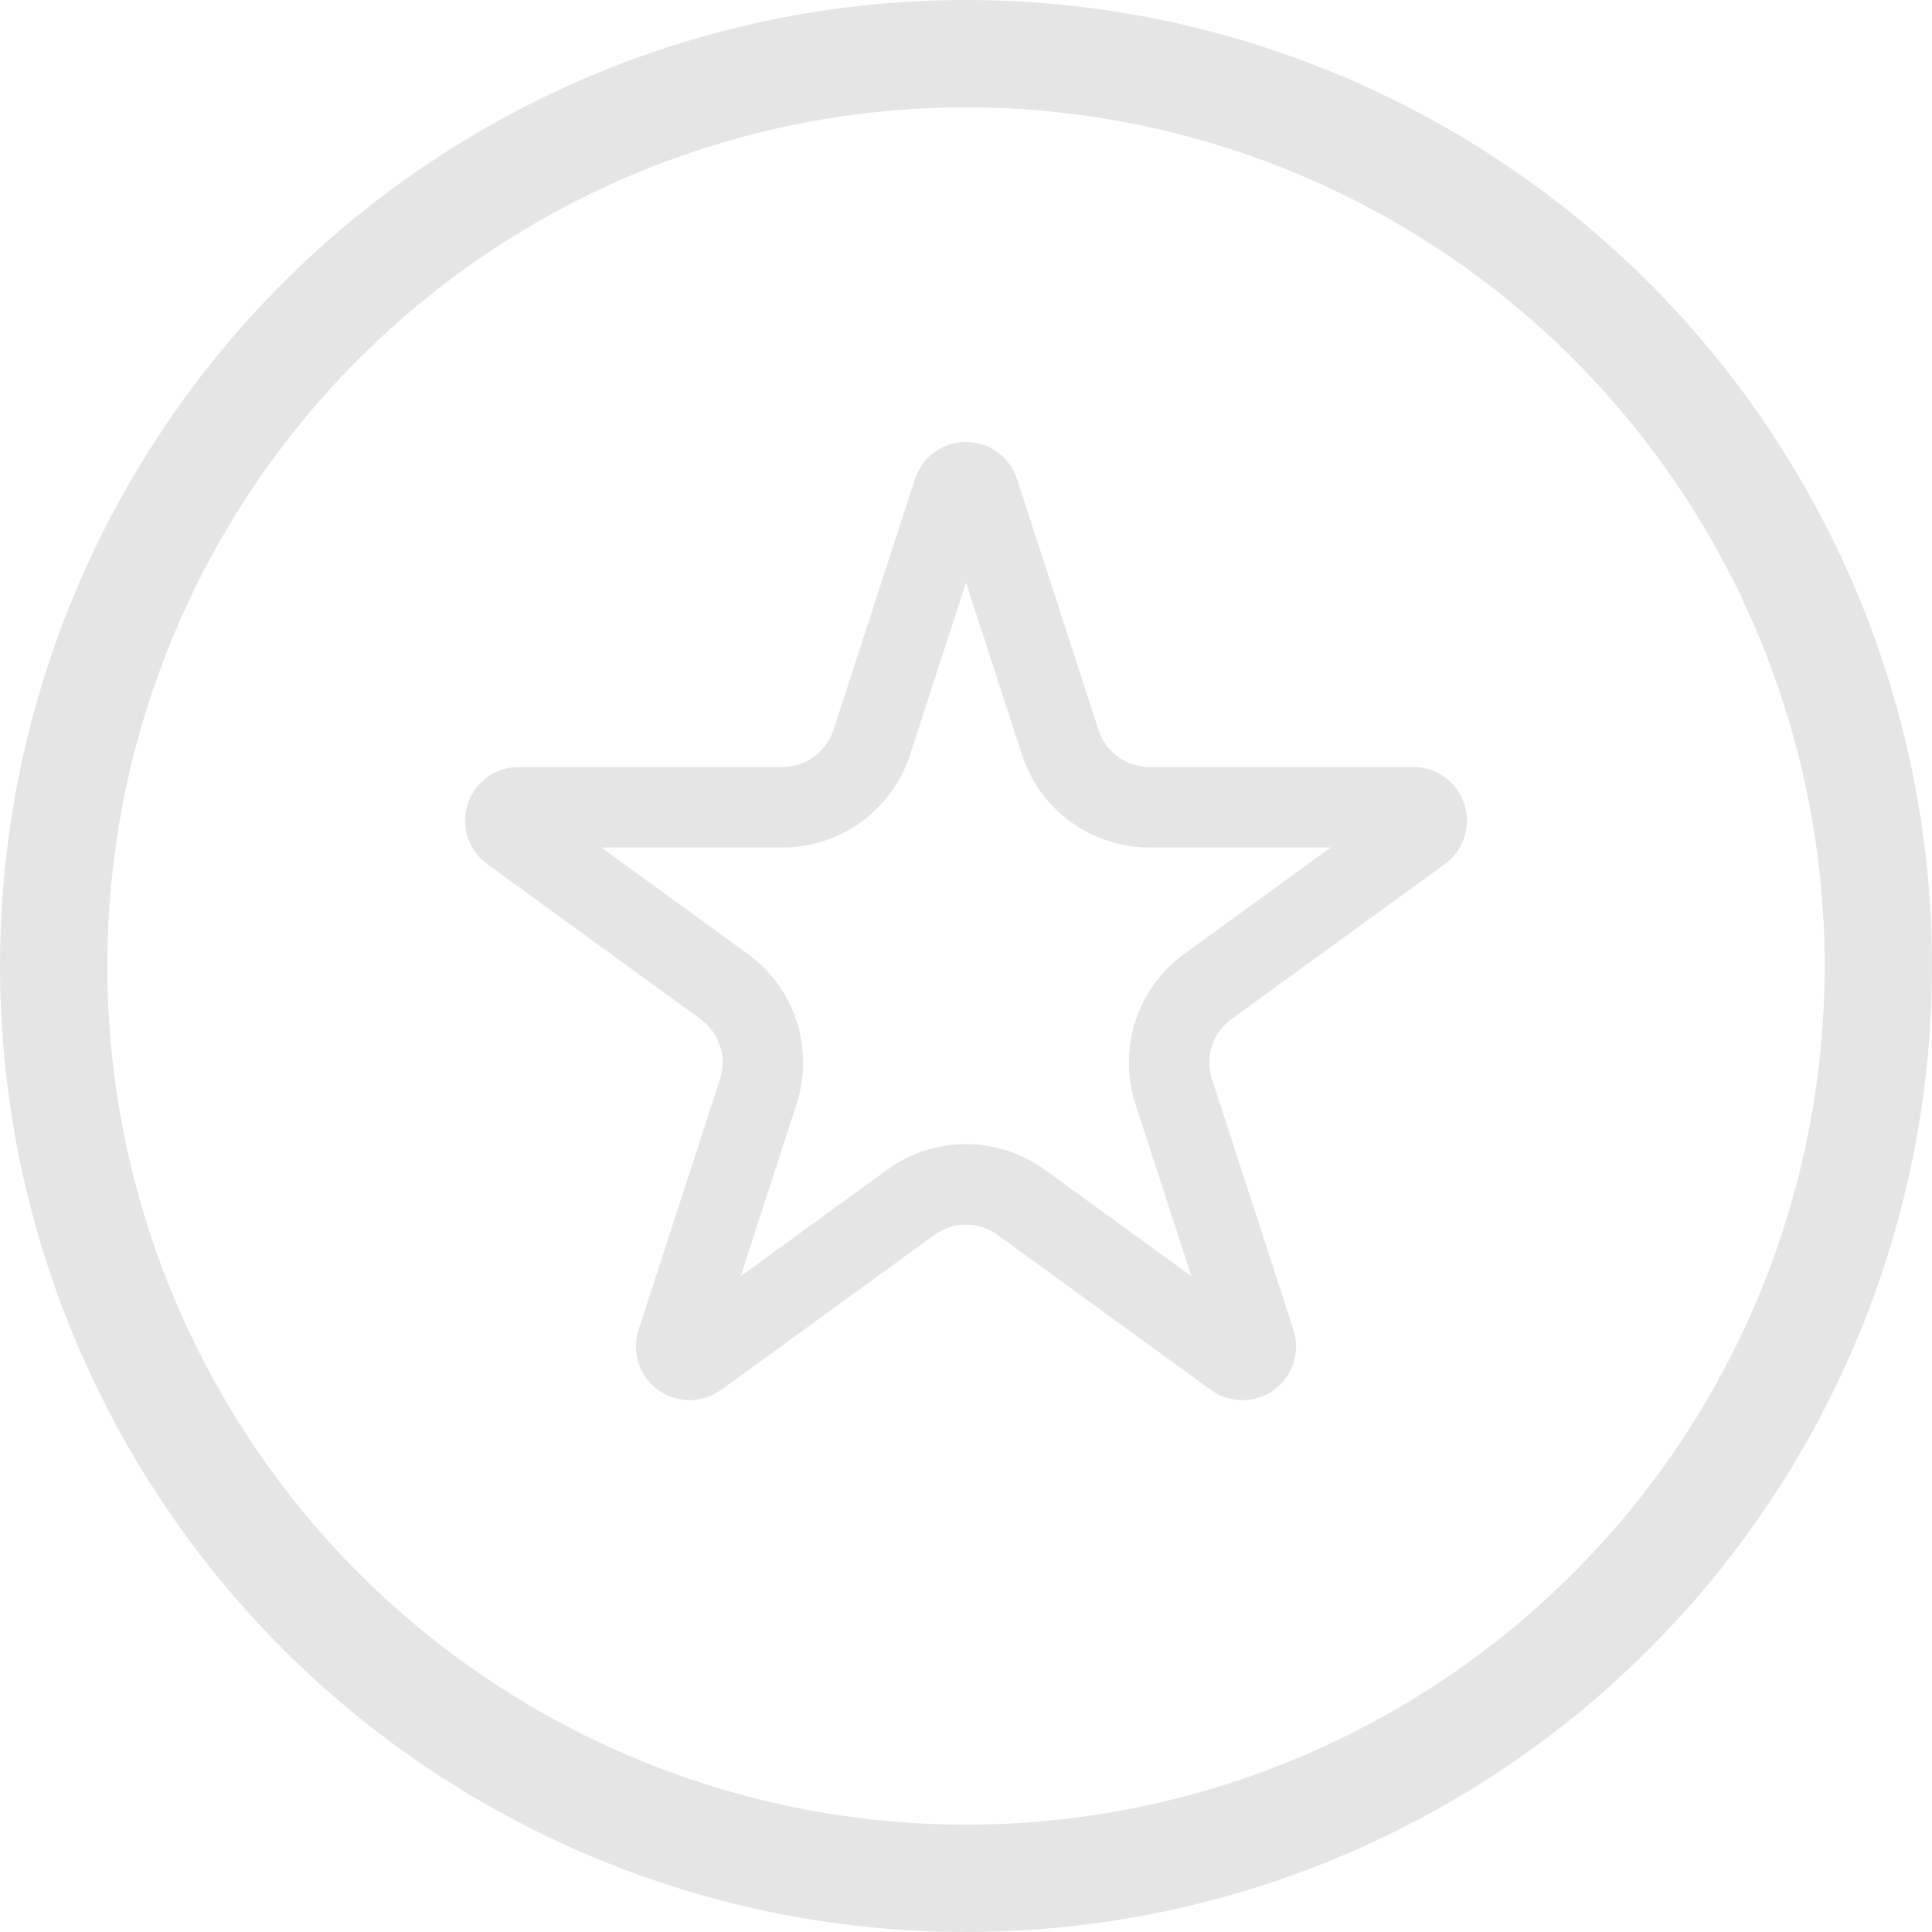
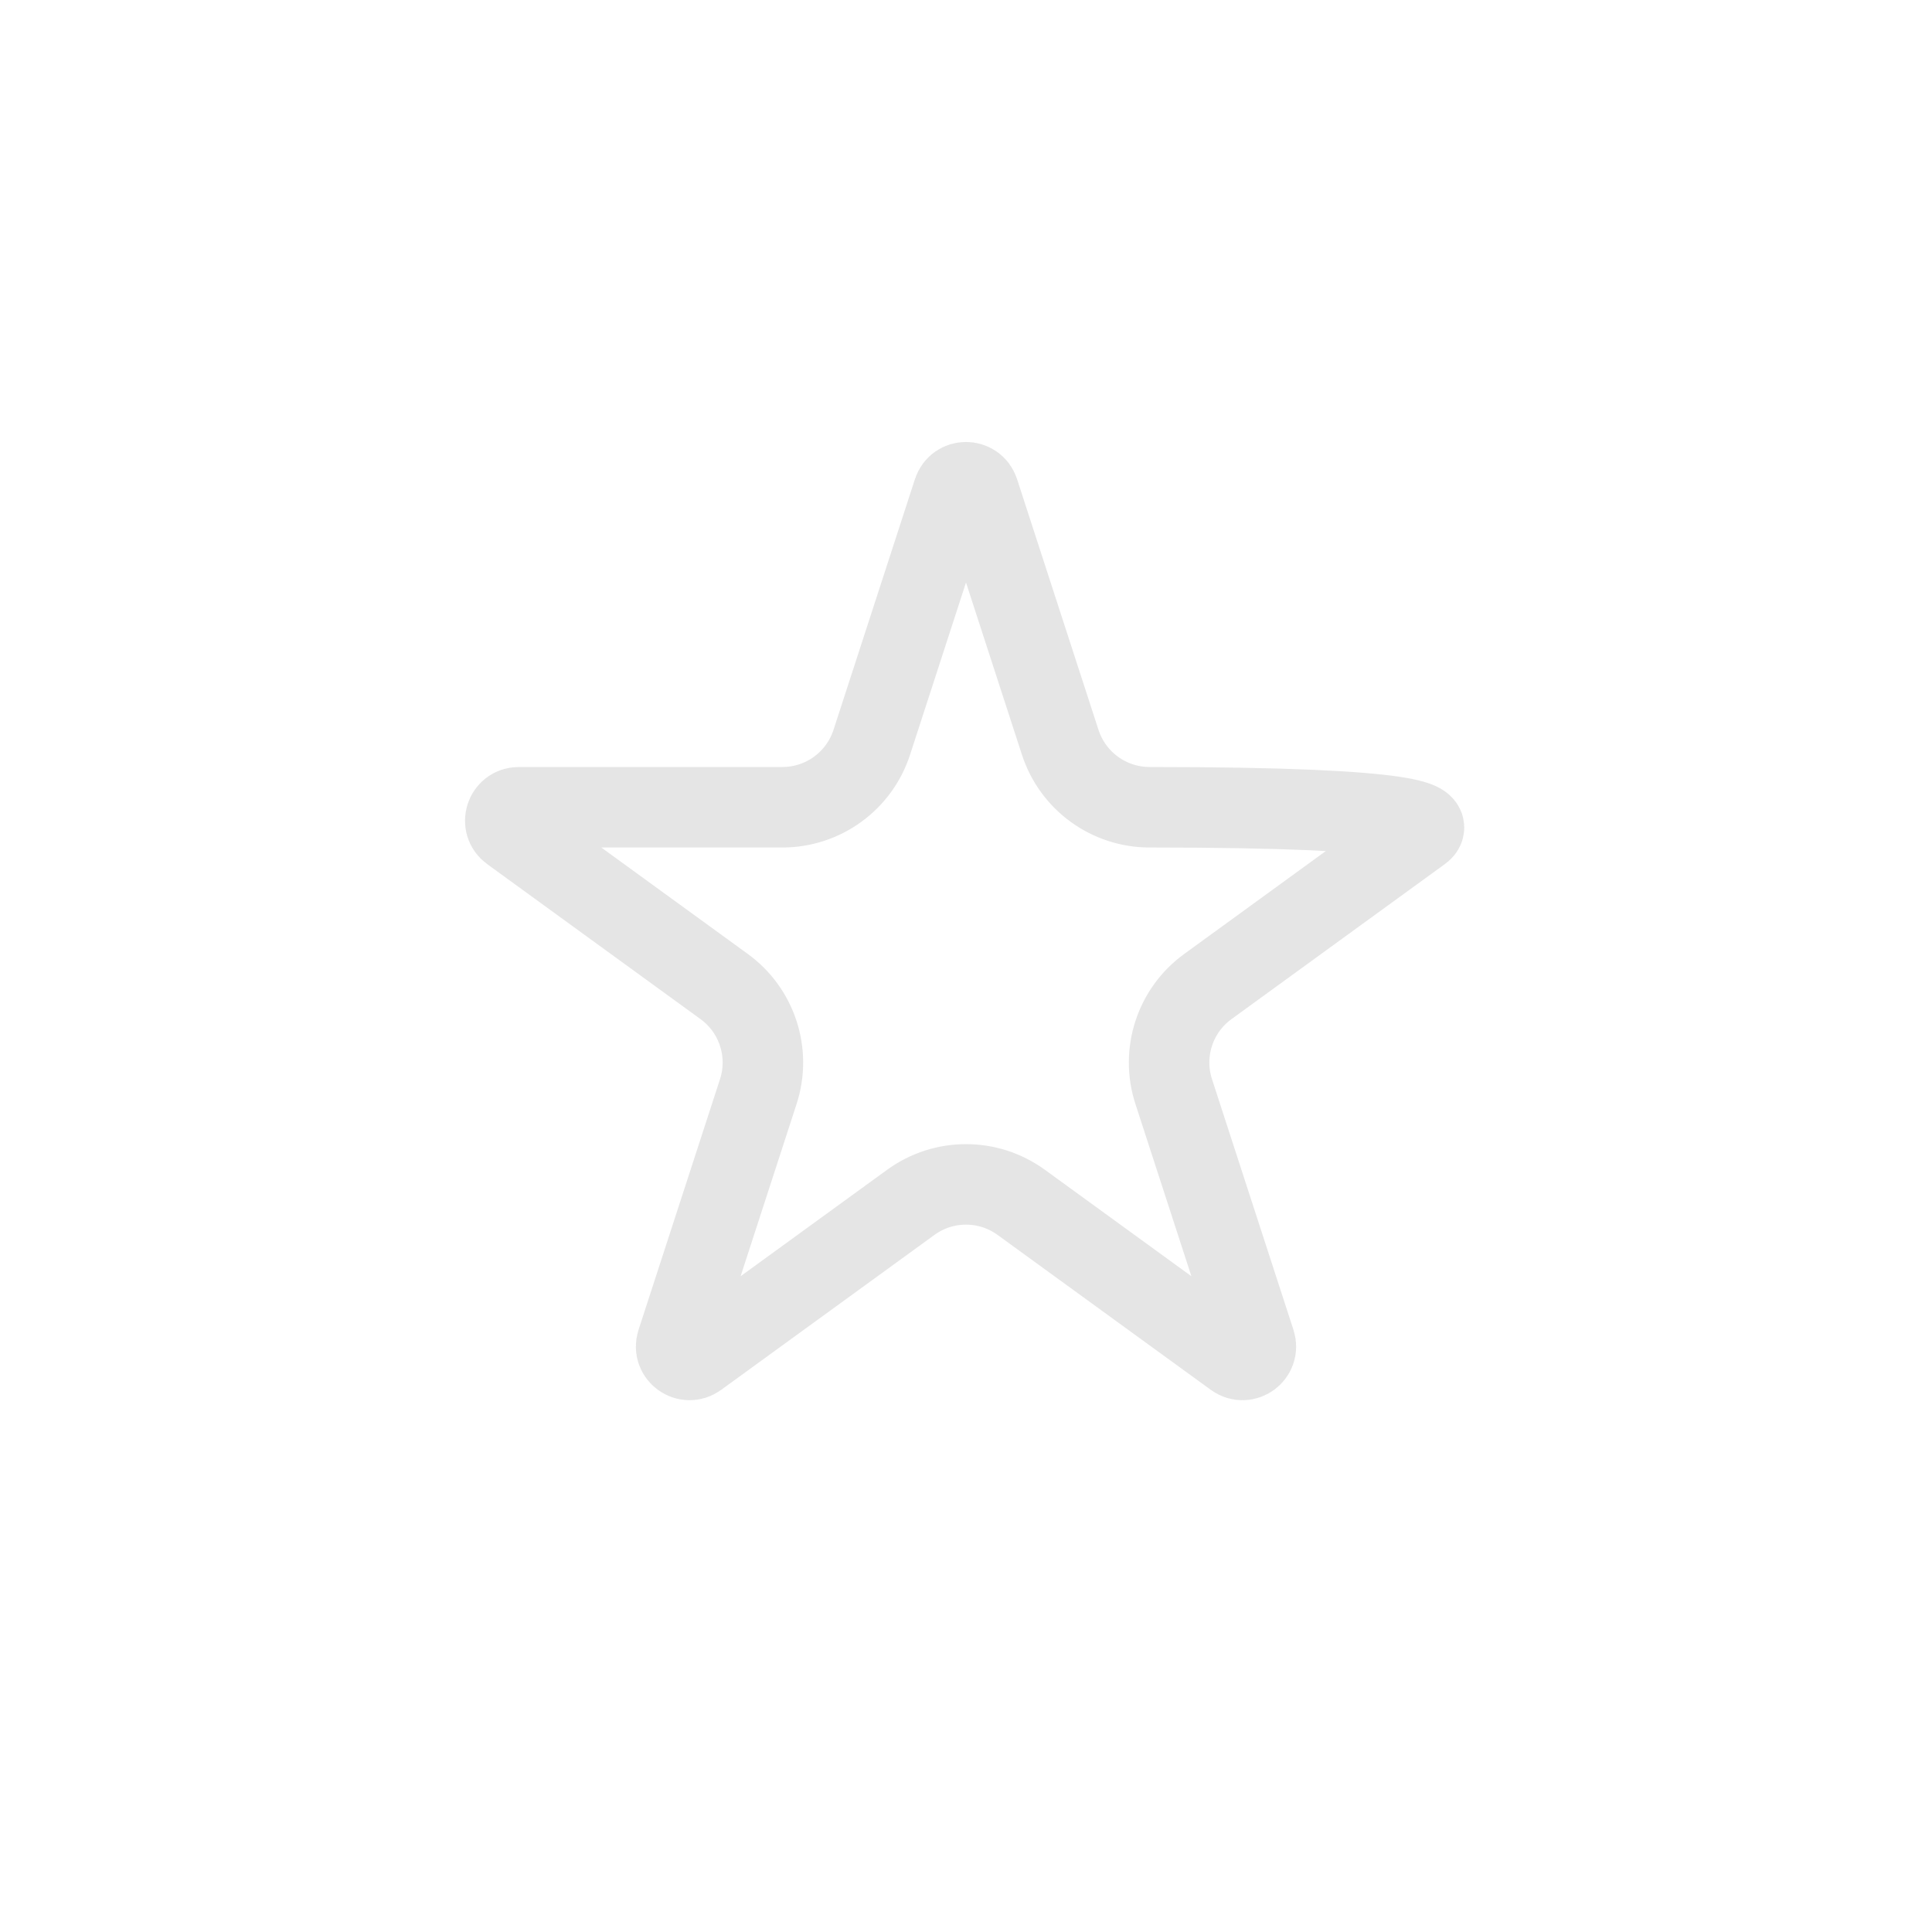
<svg xmlns="http://www.w3.org/2000/svg" width="36" height="36" viewBox="0 0 36 36" fill="none">
-   <circle cx="18" cy="18" r="17" stroke="#E5E5E5" stroke-width="2" />
-   <path d="M17.762 9.159C17.837 8.928 18.163 8.928 18.238 9.159L19.756 13.833C19.991 14.554 20.663 15.042 21.421 15.042H26.335C26.577 15.042 26.678 15.352 26.482 15.494L22.506 18.383C21.893 18.828 21.636 19.618 21.87 20.339L23.389 25.013C23.464 25.243 23.2 25.435 23.004 25.292L19.029 22.404C18.415 21.958 17.585 21.958 16.971 22.404L12.996 25.292C12.8 25.435 12.536 25.243 12.611 25.013L14.13 20.339C14.364 19.618 14.107 18.828 13.494 18.383L9.518 15.494C9.322 15.352 9.423 15.042 9.665 15.042H14.579C15.337 15.042 16.009 14.554 16.244 13.833L17.762 9.159Z" stroke="#E5E5E5" stroke-width="1.5" />
+   <path d="M17.762 9.159C17.837 8.928 18.163 8.928 18.238 9.159L19.756 13.833C19.991 14.554 20.663 15.042 21.421 15.042C26.577 15.042 26.678 15.352 26.482 15.494L22.506 18.383C21.893 18.828 21.636 19.618 21.87 20.339L23.389 25.013C23.464 25.243 23.2 25.435 23.004 25.292L19.029 22.404C18.415 21.958 17.585 21.958 16.971 22.404L12.996 25.292C12.8 25.435 12.536 25.243 12.611 25.013L14.13 20.339C14.364 19.618 14.107 18.828 13.494 18.383L9.518 15.494C9.322 15.352 9.423 15.042 9.665 15.042H14.579C15.337 15.042 16.009 14.554 16.244 13.833L17.762 9.159Z" stroke="#E5E5E5" stroke-width="1.5" />
</svg>